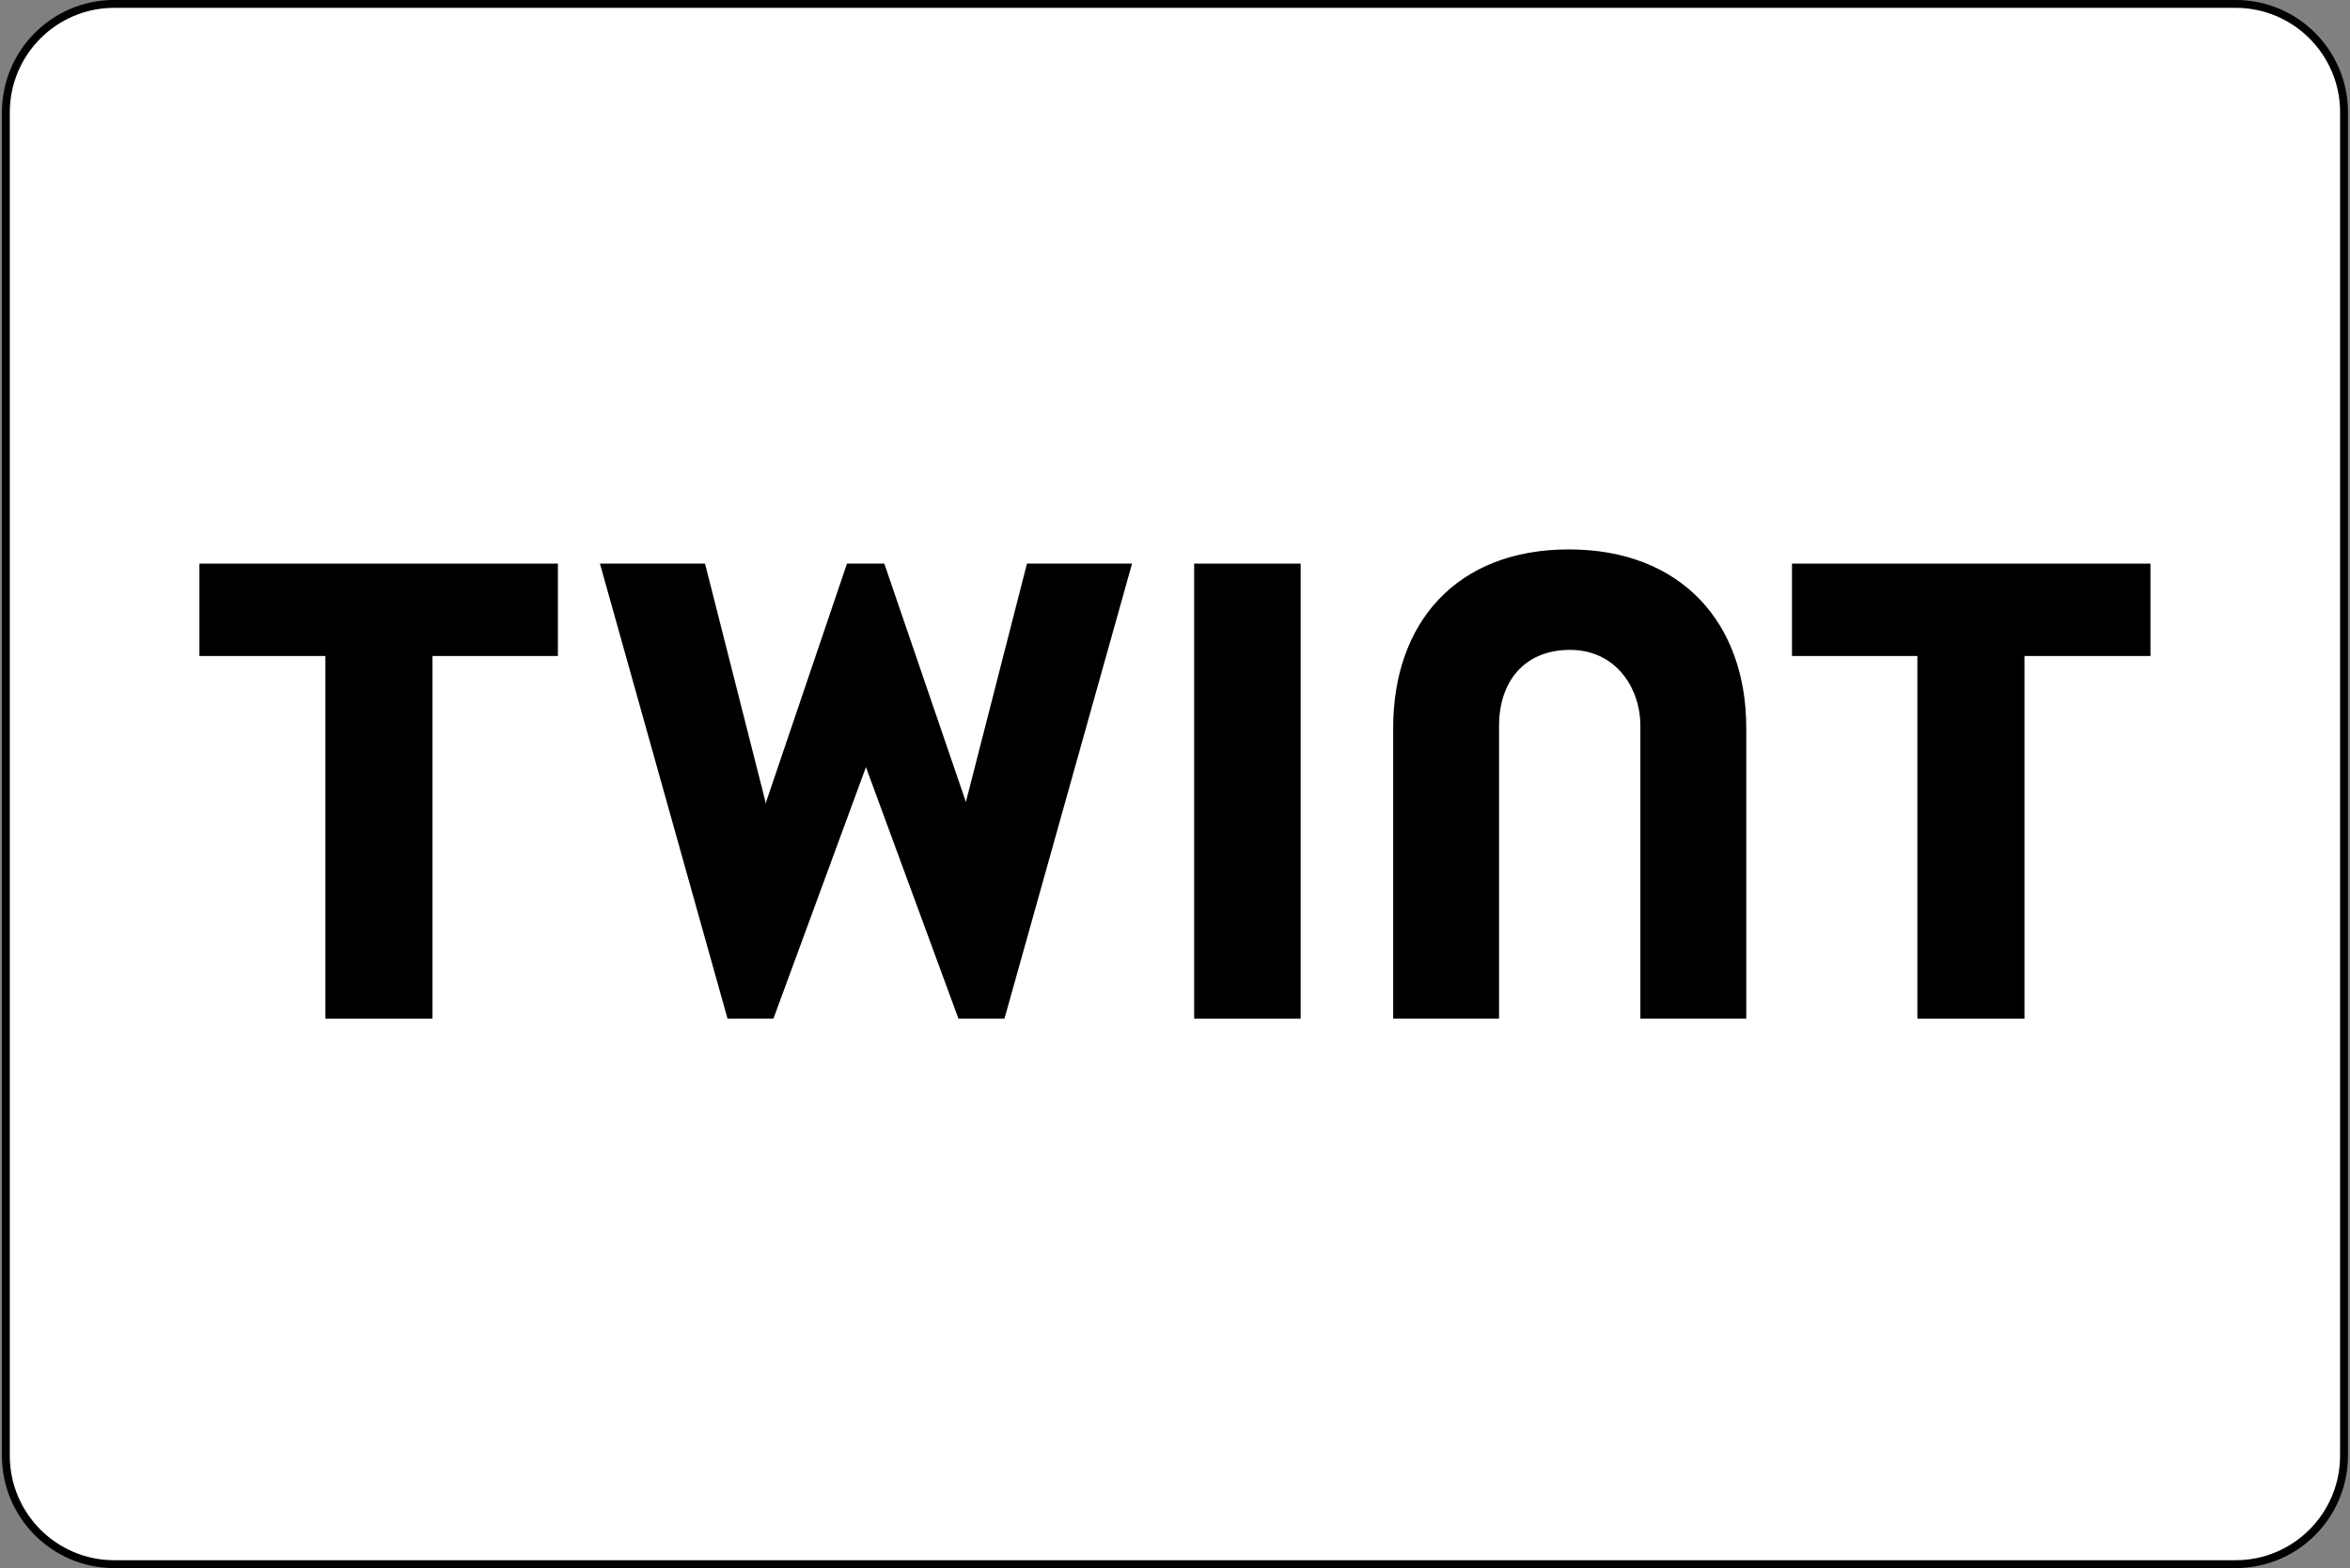
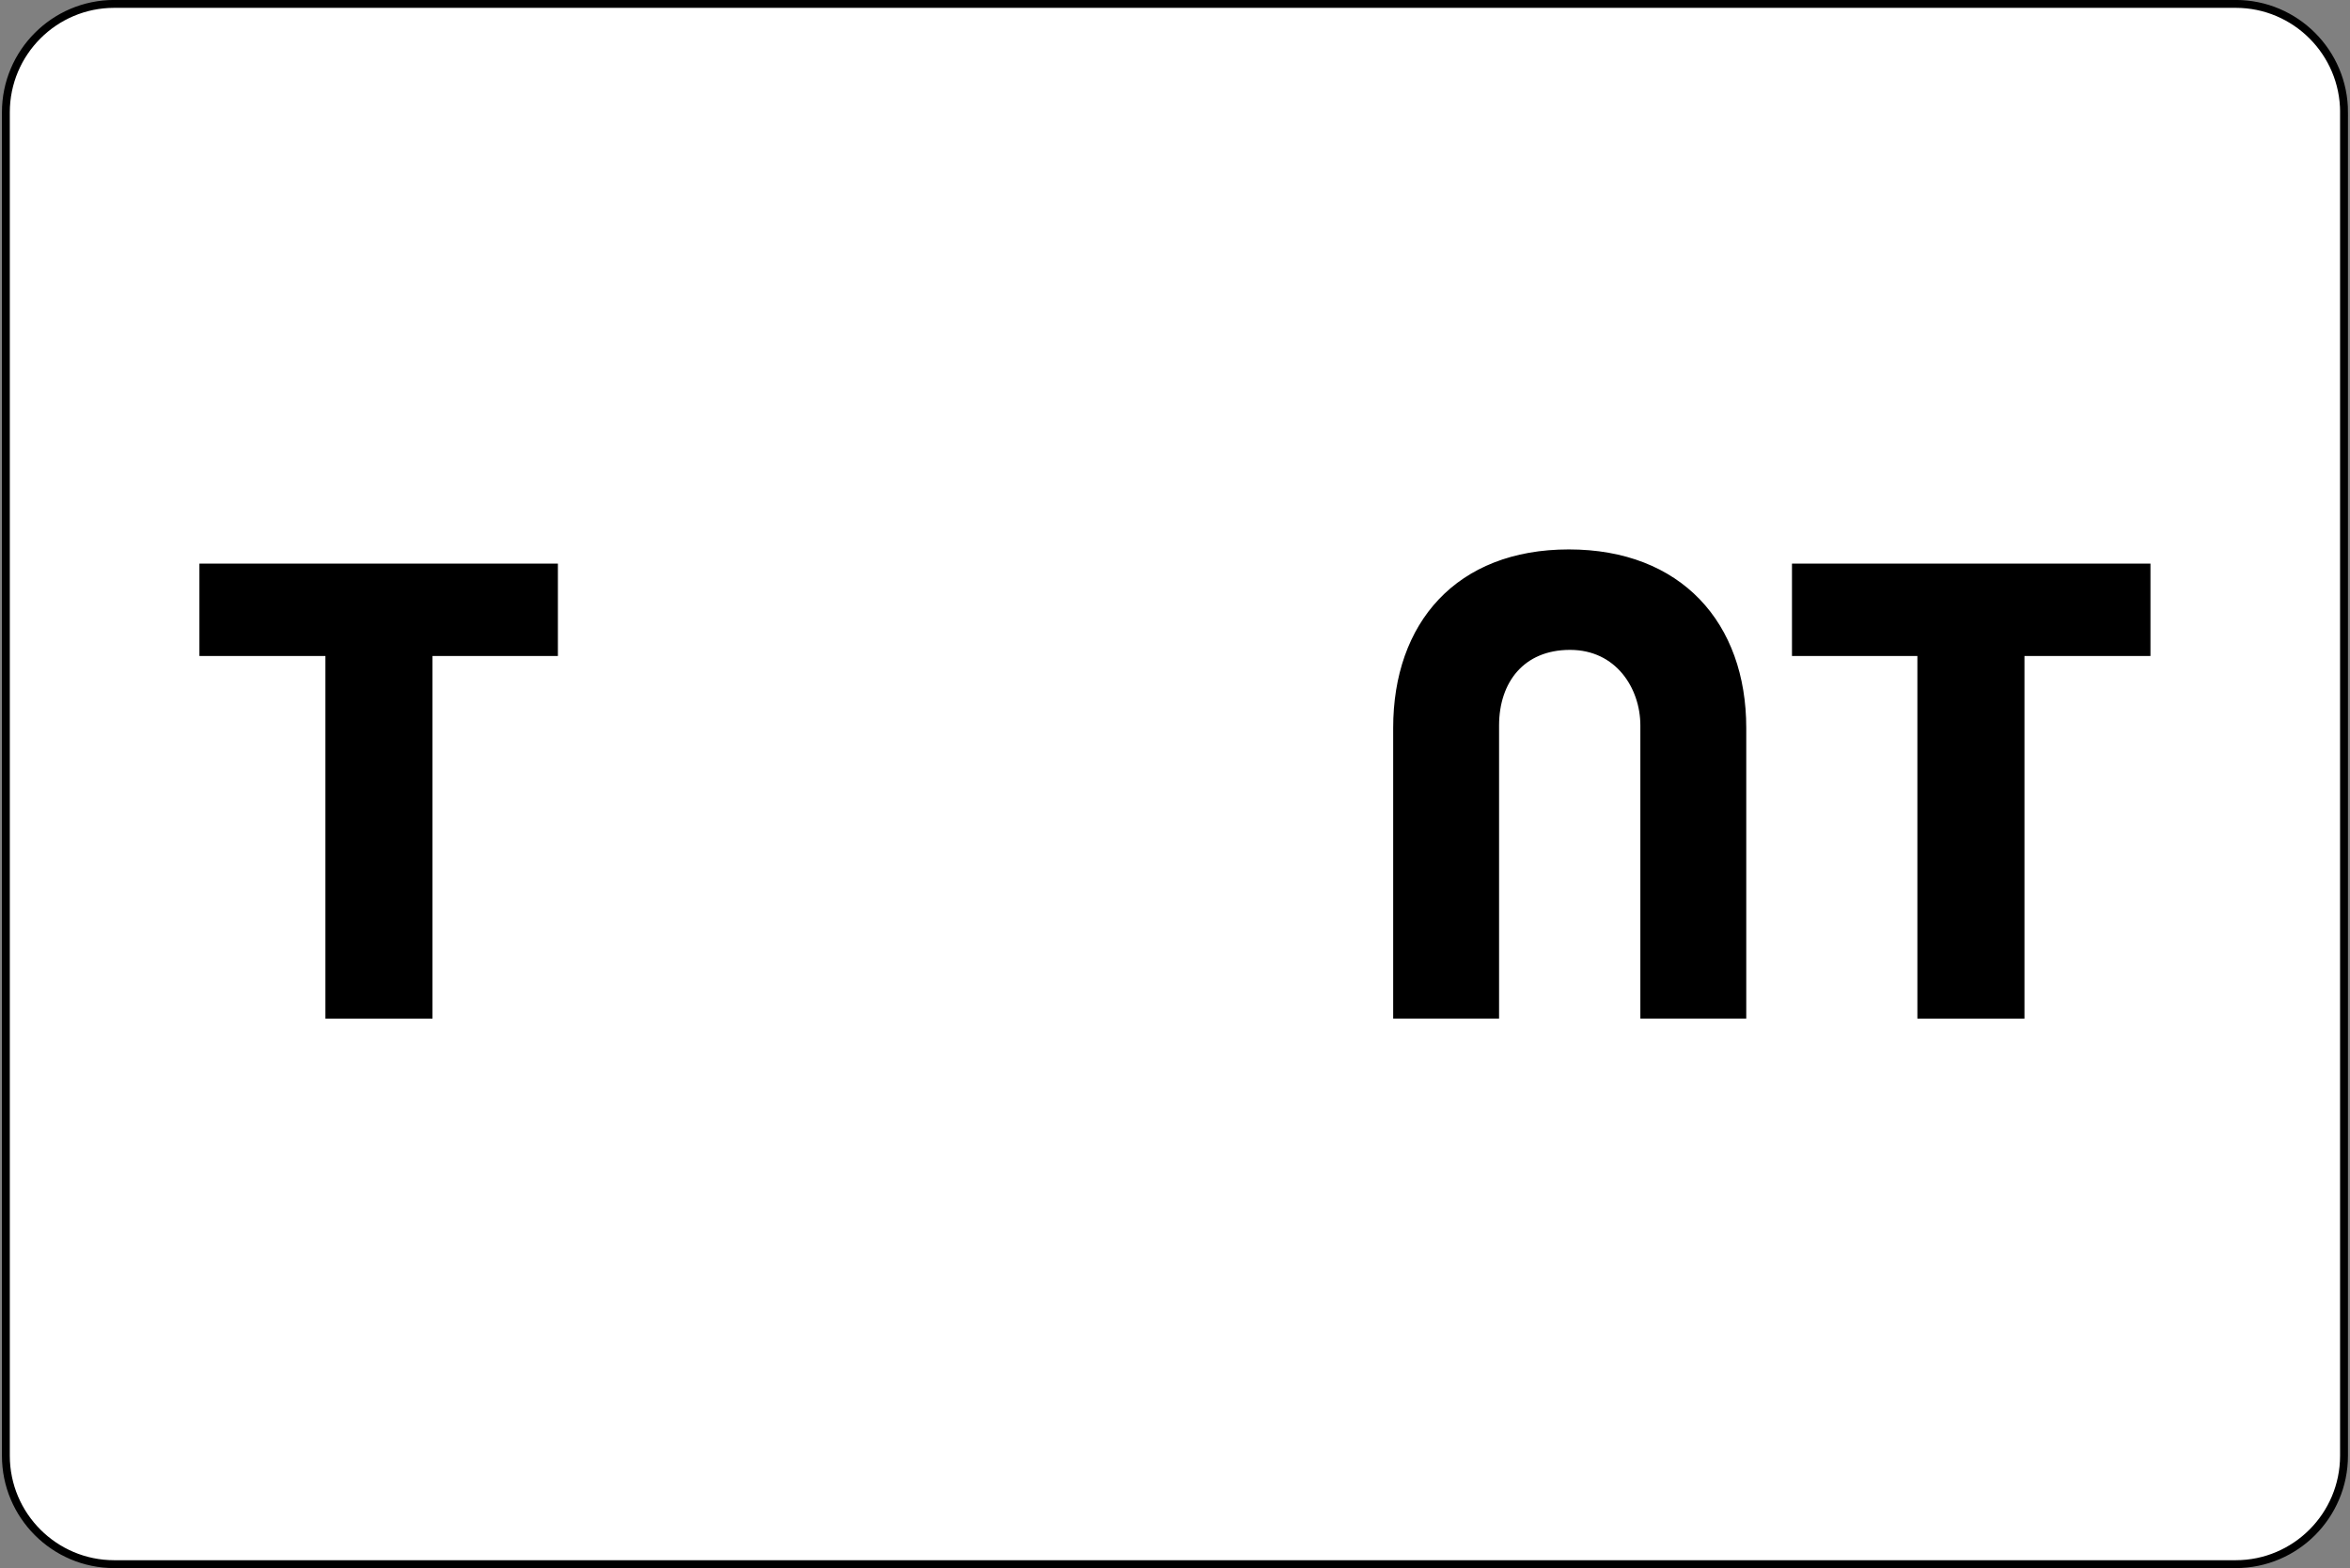
<svg xmlns="http://www.w3.org/2000/svg" id="Layer_1" data-name="Layer 1" viewBox="0 0 596.28 397.85">
  <rect x="0" y="0" width="596.28" height="397.85" fill="#808080" stroke="none" />
  <defs>
    <style>
      .cls-1 {
        fill: #fff;
        fill-rule: evenodd;
      }

      .cls-1, .cls-2 {
        stroke: #000;
        stroke-miterlimit: 10;
        stroke-width: 2px;
      }
    </style>
  </defs>
  <g id="twint">
    <path class="cls-1" d="M594.77,28.5c0-15.18-12.32-27.51-27.48-27.51H28.98C13.81,.99,1.49,13.32,1.49,28.5V369.35c0,15.18,12.32,27.51,27.48,27.51H567.28c15.17,0,27.48-12.33,27.48-27.51V28.5Z" />
    <path class="cls-2" d="M140.57,144H51.6v21.44h31.97v92.02h25.17v-92.02h31.82v-21.44Z" />
    <path class="cls-2" d="M398.07,140.4c-27.96,0-43.57,18.18-43.57,44.3v72.76h24.87v-73.39c0-11.43,6.65-20.18,19-20.18s18.85,10.32,18.85,20.18v73.39h24.87v-72.76c0-26.12-16.06-44.3-44.02-44.3Z" />
-     <rect class="cls-2" x="304" y="144" width="25.02" height="113.46" />
-     <path class="cls-2" d="M219.65,189.07l.93,5.01,23.31,63.37h10.22l31.82-113.46h-24.57l-15.28,59.62-.78,6.42-1.23-6.42-20.41-59.62h-8.03l-20.23,59.62-1.23,6.42-.93-6.42-15.13-59.62h-24.57l31.82,113.46h10.19l23.31-63.37,.78-5.01" />
    <path class="cls-2" d="M544.66,144h-88.97v21.44h31.82v92.02h25.17v-92.02h31.97v-21.44Z" />
  </g>
</svg>